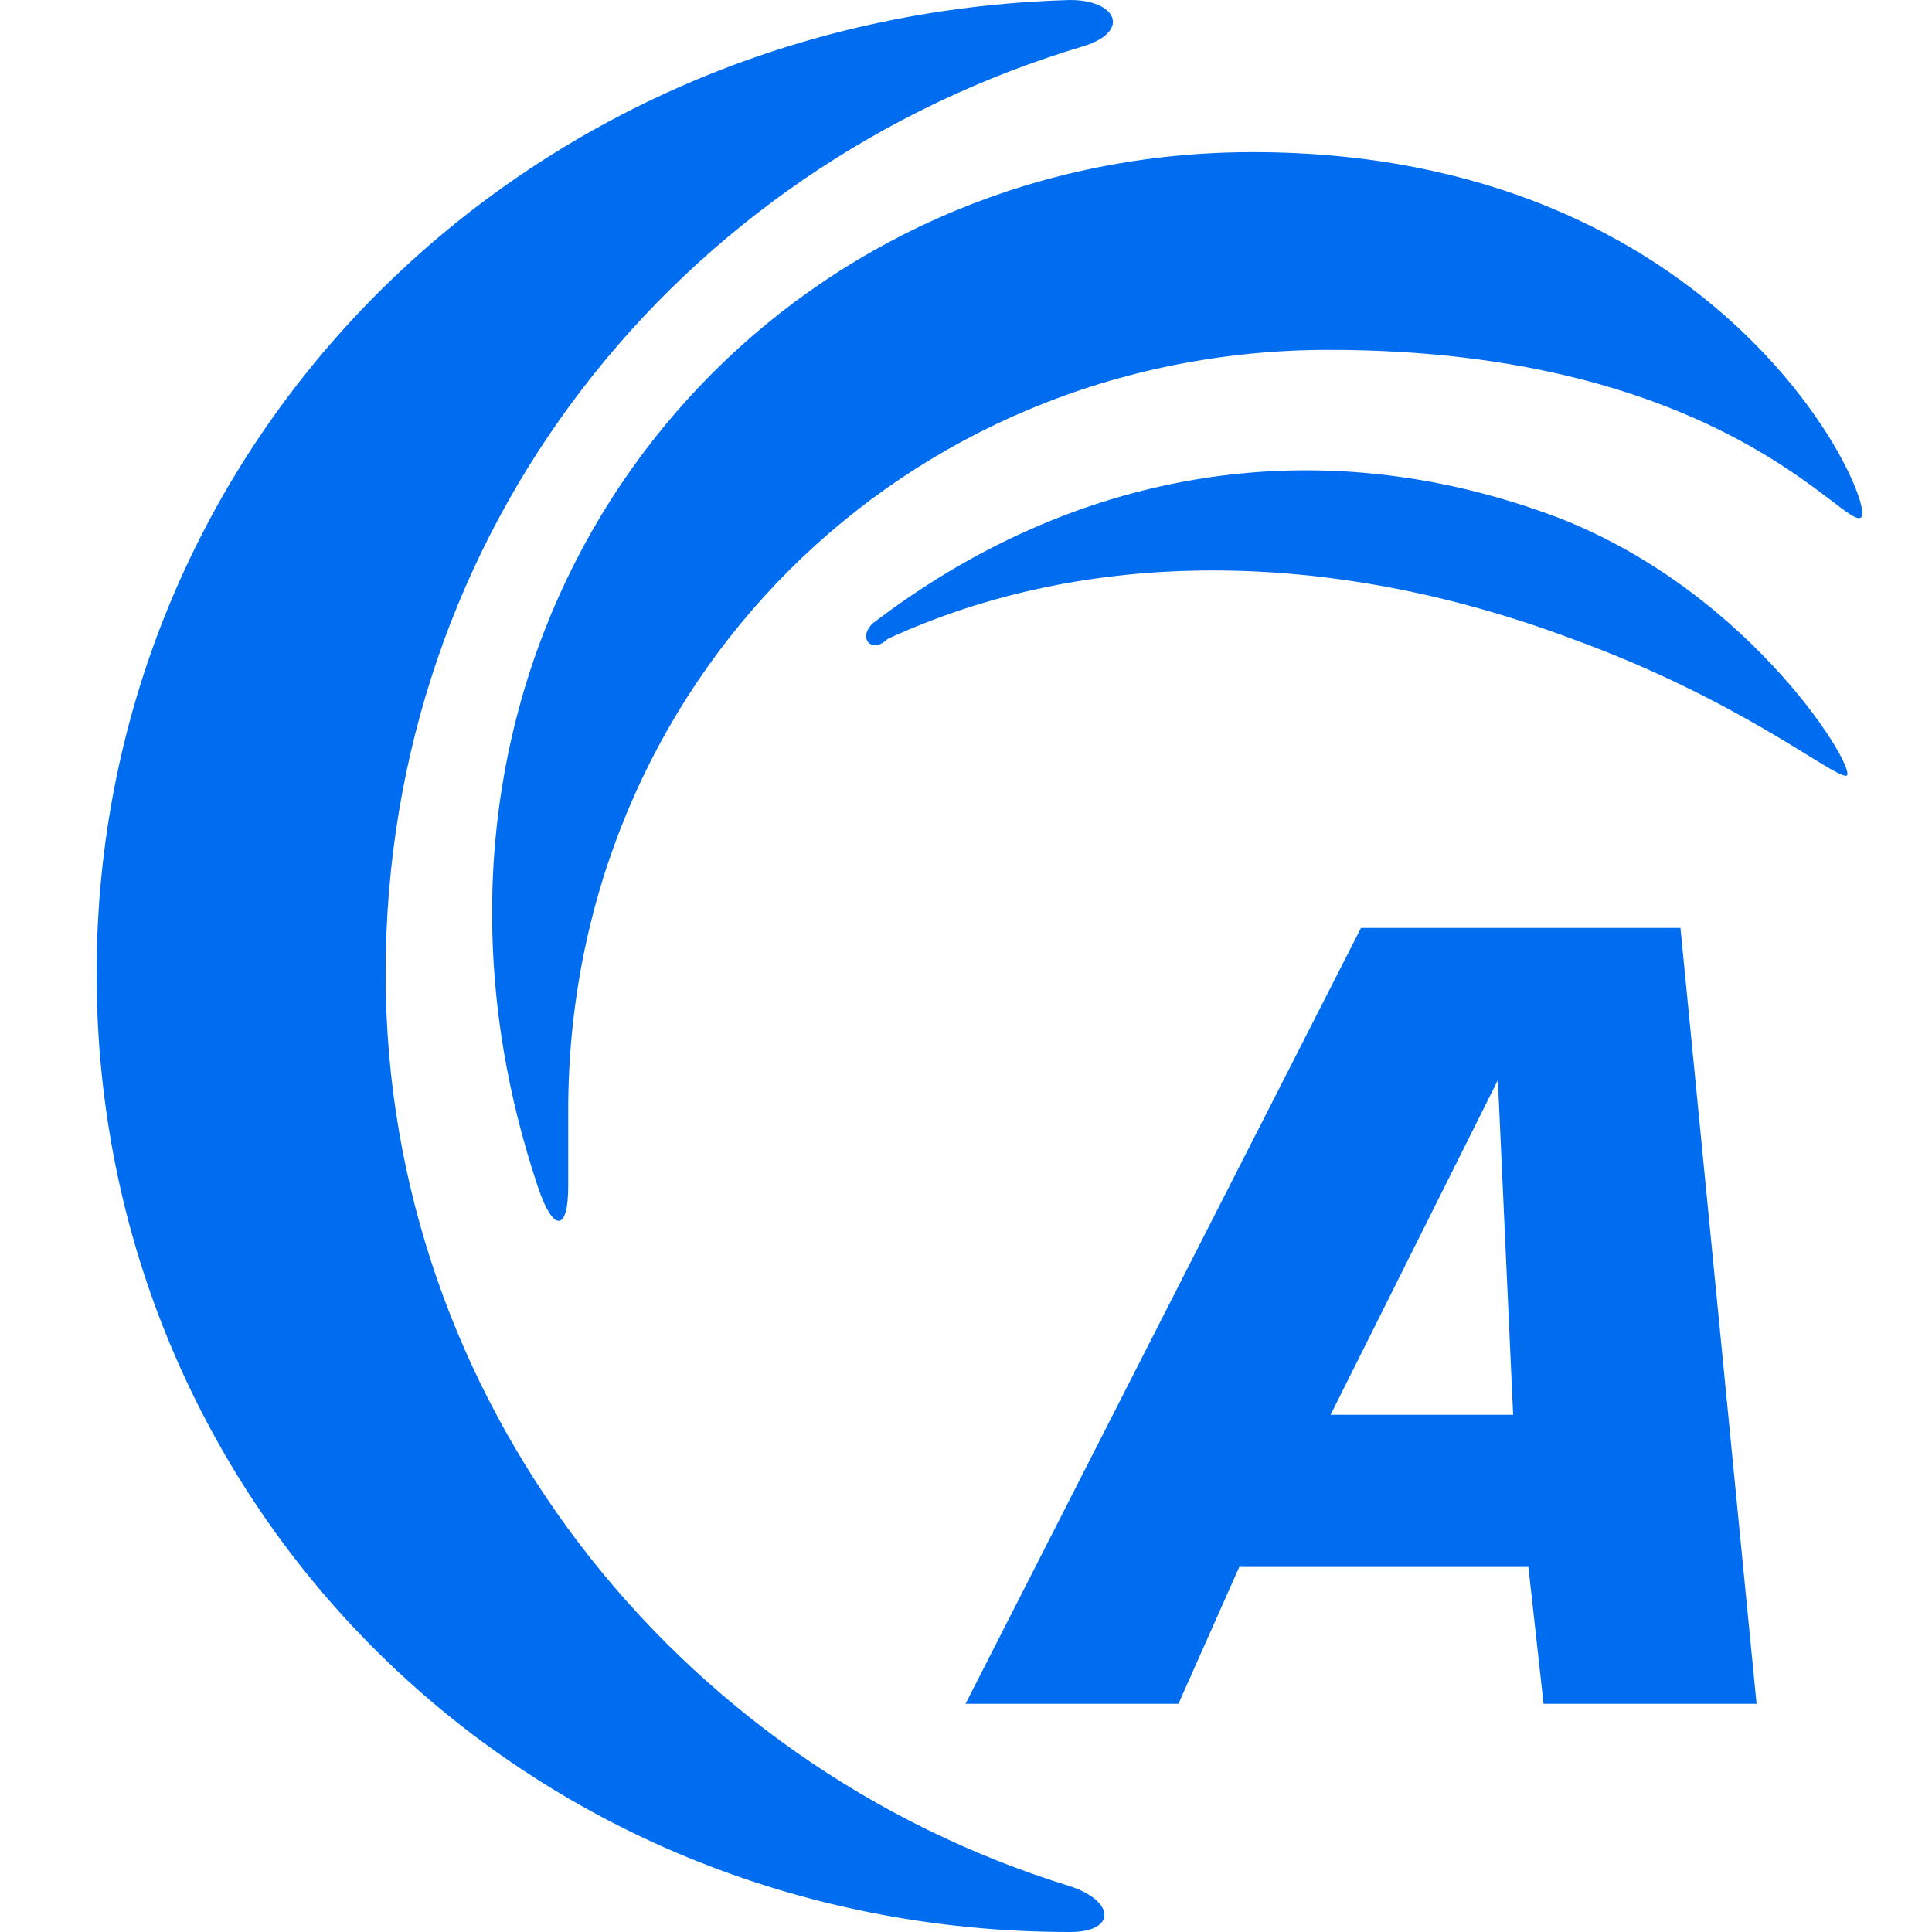
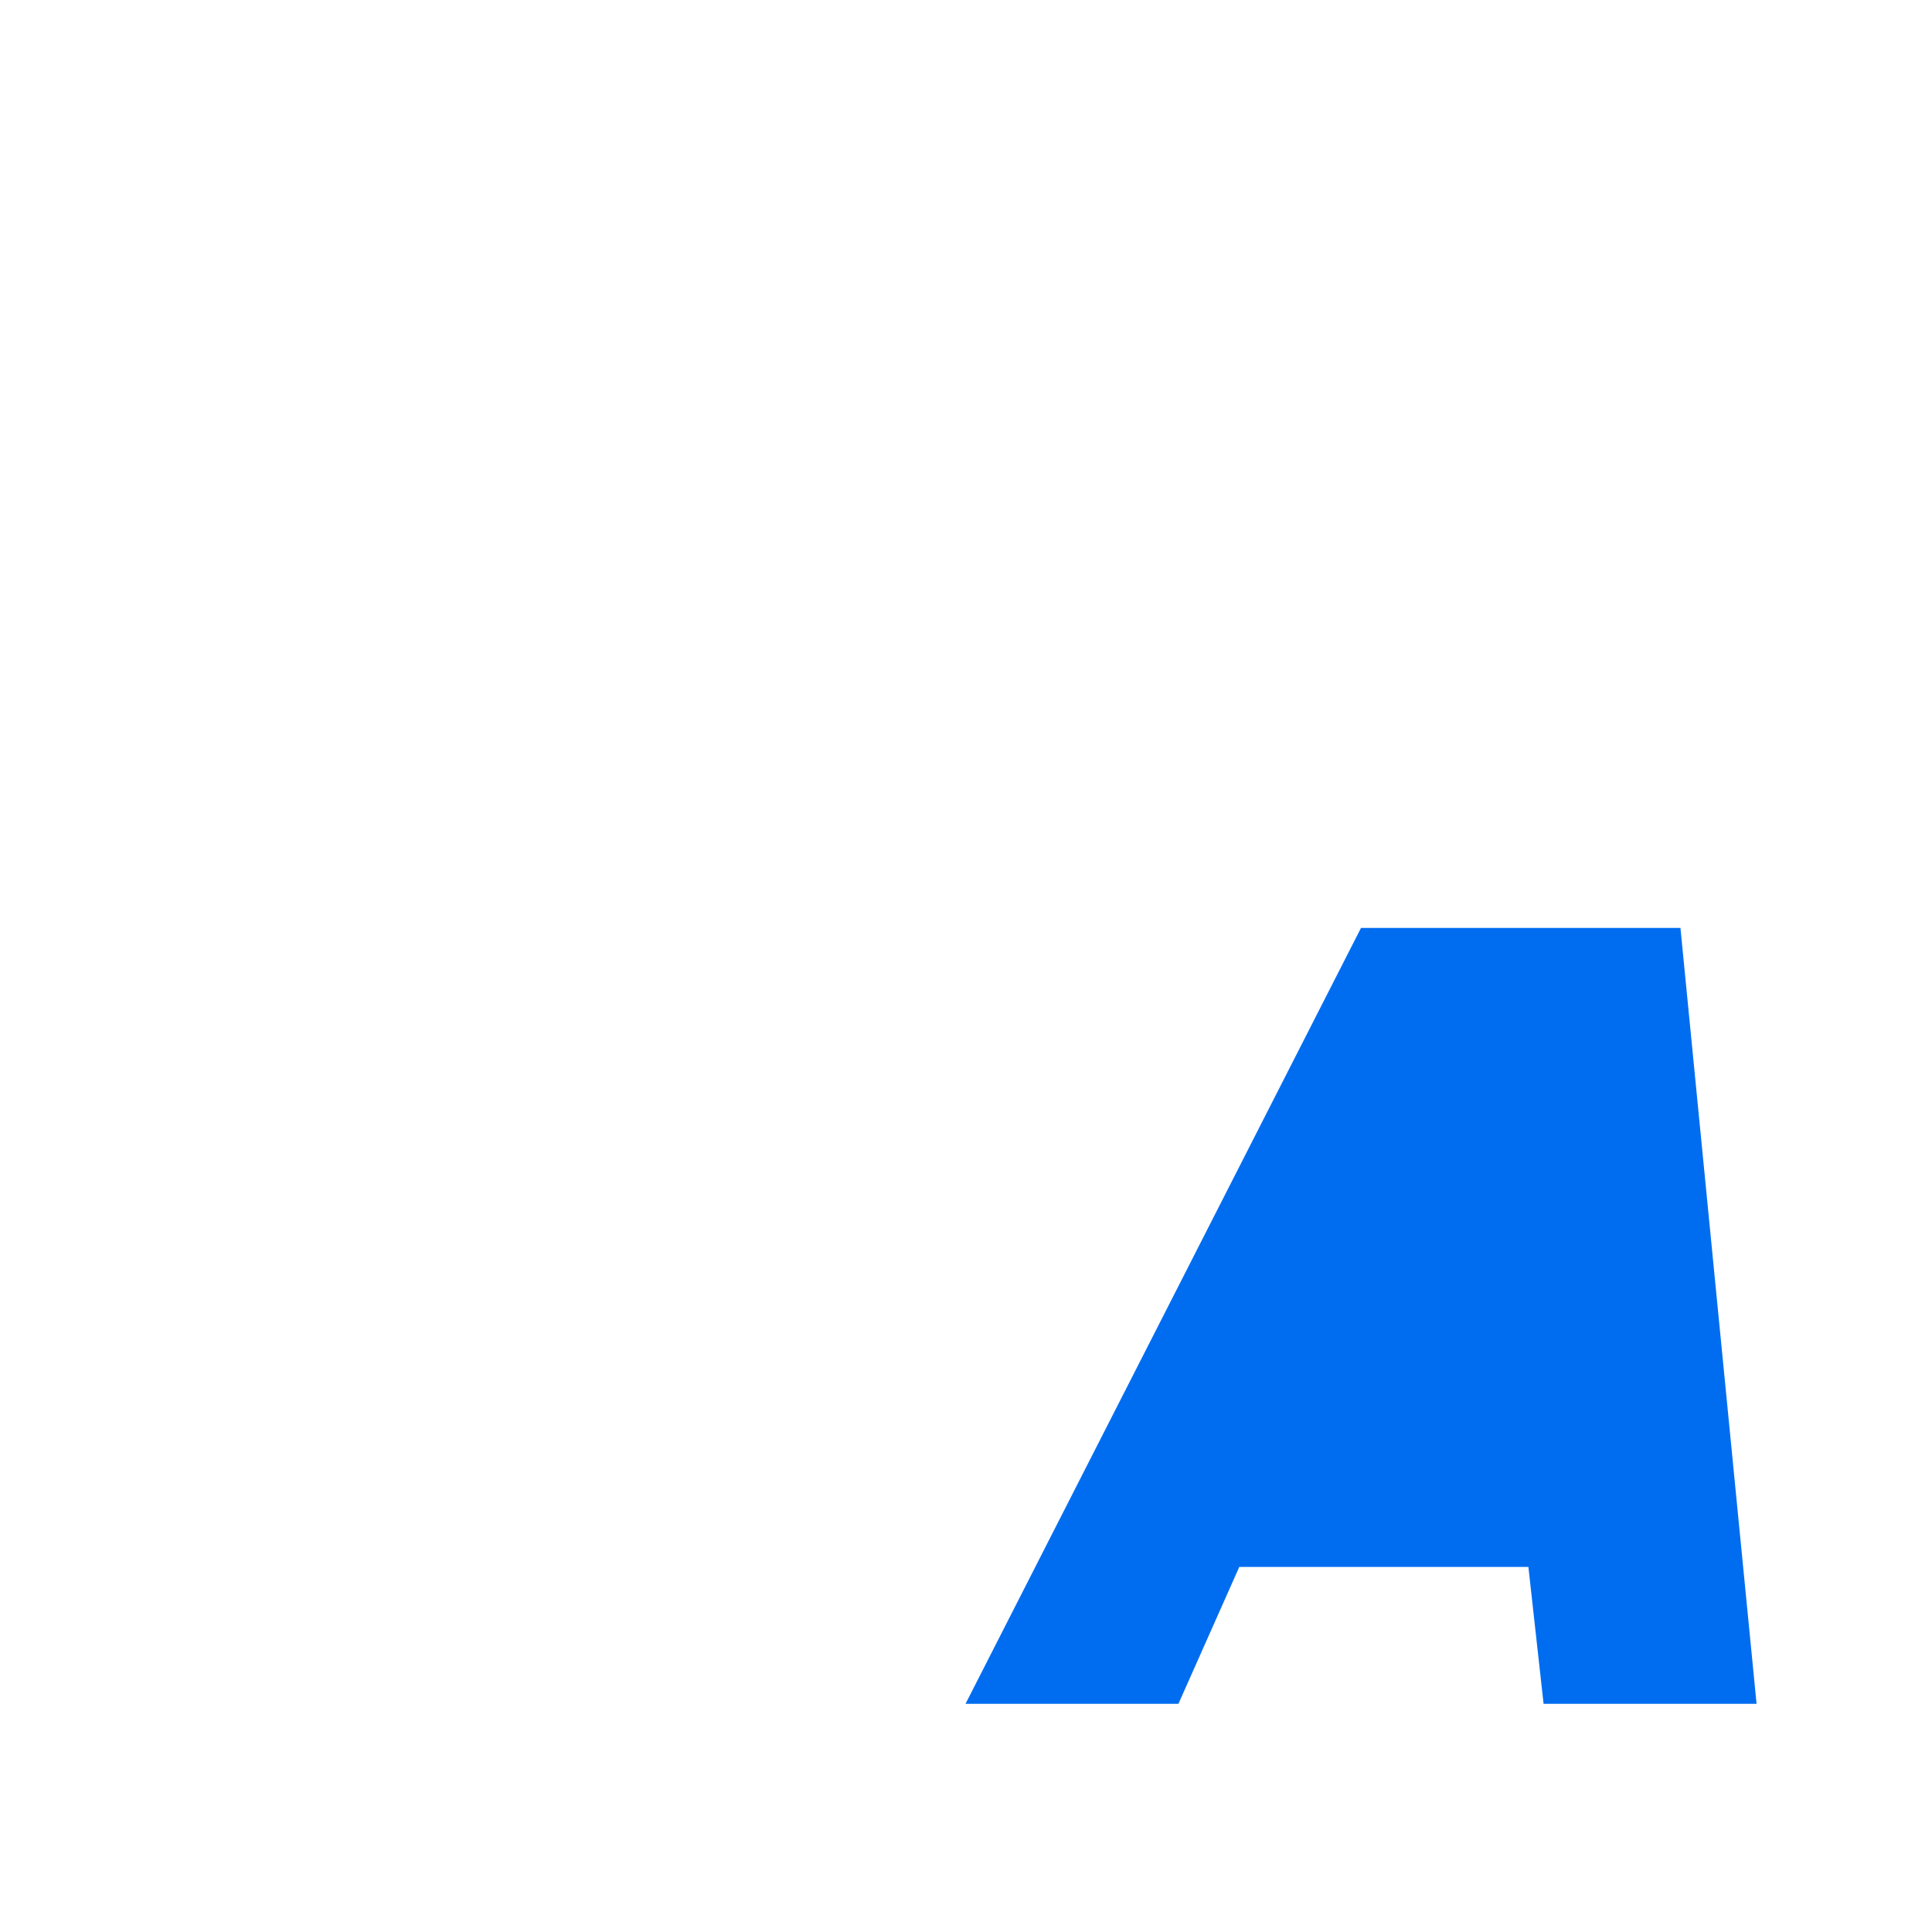
<svg xmlns="http://www.w3.org/2000/svg" width="20" height="20" viewBox="0 0 20 20" fill="none">
-   <path d="M15.664 14.646H13.774L15.506 11.181L15.664 14.646ZM15.822 16.221L15.979 17.638H18.184L17.396 9.606H14.089L9.995 17.638H12.199L12.829 16.221H15.822Z" fill="#006DF0" />
-   <path d="M11.079 19.527C6.984 18.268 3.992 14.488 3.992 10.079C3.992 5.512 6.984 1.735 11.236 0.472C11.708 0.315 11.551 0 11.079 0C5.409 0.158 1 4.567 1 10.079C1 15.591 5.409 20 11.079 20C11.551 20 11.551 19.685 11.079 19.527ZM5.882 12.284V11.496C5.882 7.09 9.347 3.622 13.756 3.622C17.85 3.622 19.11 5.512 19.268 5.354C19.425 5.197 17.85 1.575 12.968 1.575C8.562 1.575 5.094 5.04 5.094 9.449C5.094 10.394 5.252 11.339 5.567 12.283C5.724 12.756 5.882 12.756 5.882 12.284ZM9.189 6.614C11.236 5.669 13.756 5.669 16.276 6.614C18.008 7.244 18.953 8.031 19.11 8.031C19.267 8.031 18.165 6.142 16.118 5.354C13.598 4.406 11.079 4.885 9.031 6.456C8.874 6.614 9.031 6.771 9.189 6.614L9.189 6.614Z" fill="#006DF0" />
+   <path d="M15.664 14.646L15.506 11.181L15.664 14.646ZM15.822 16.221L15.979 17.638H18.184L17.396 9.606H14.089L9.995 17.638H12.199L12.829 16.221H15.822Z" fill="#006DF0" />
</svg>